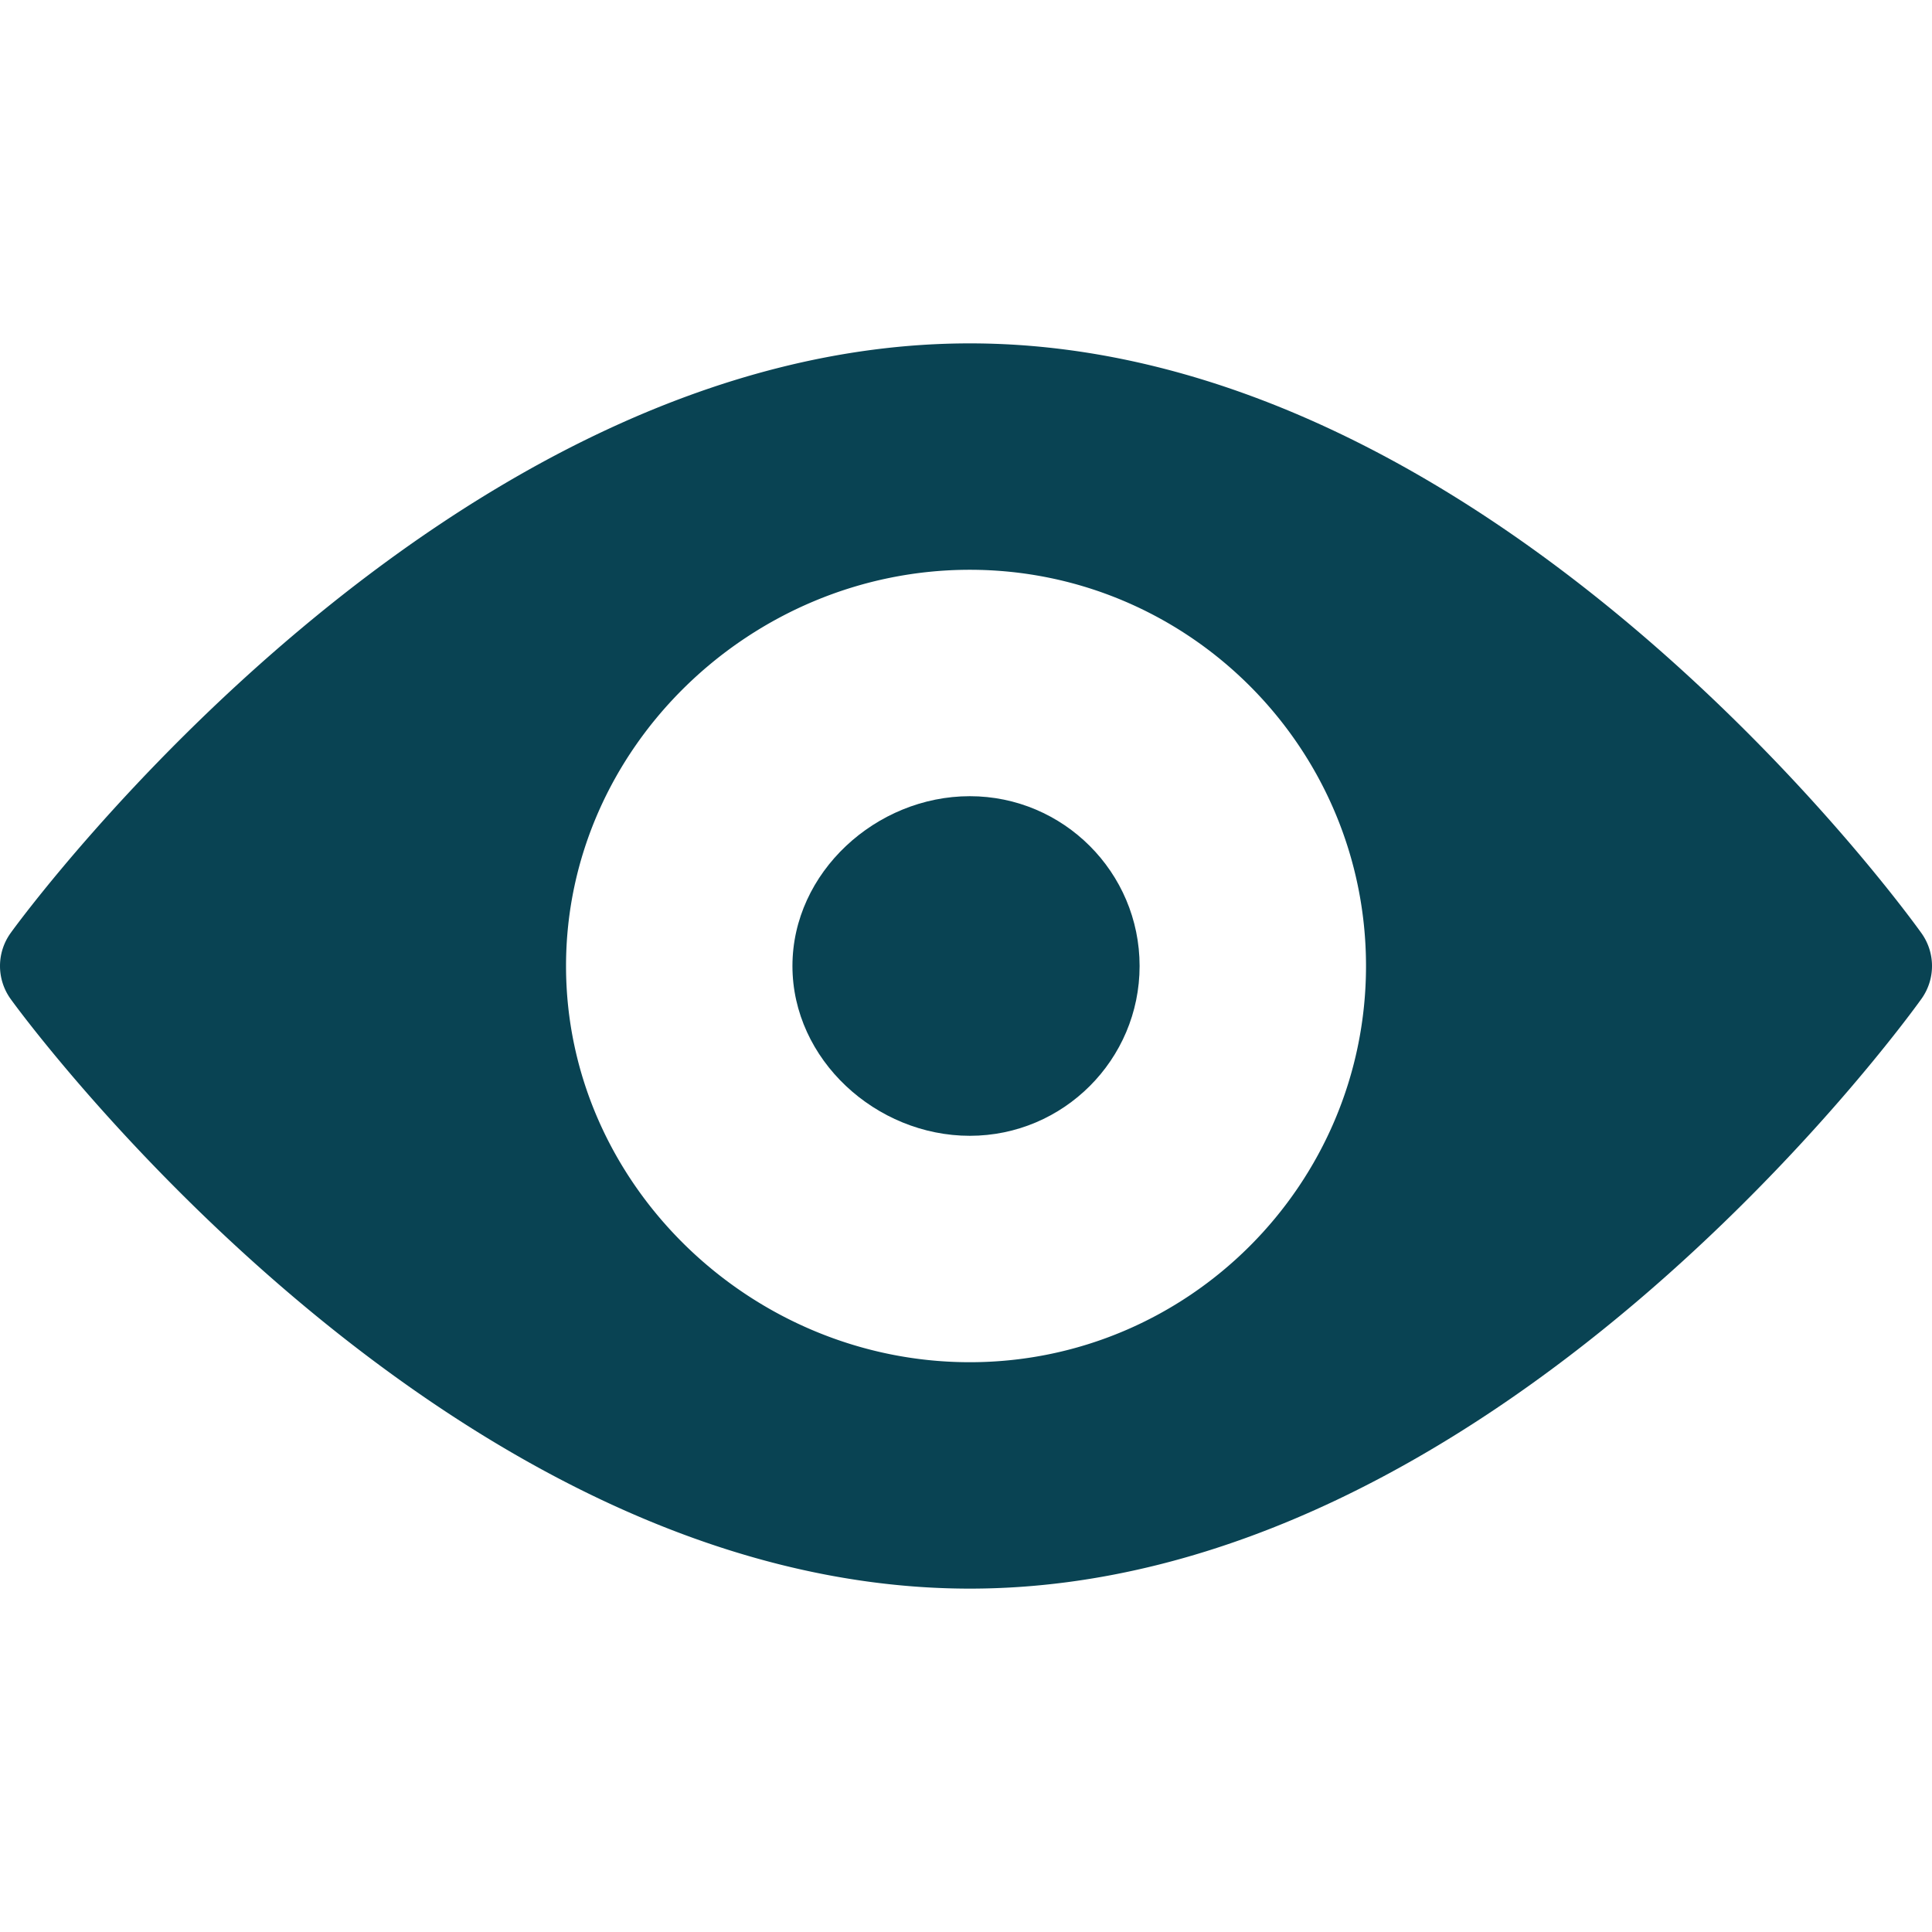
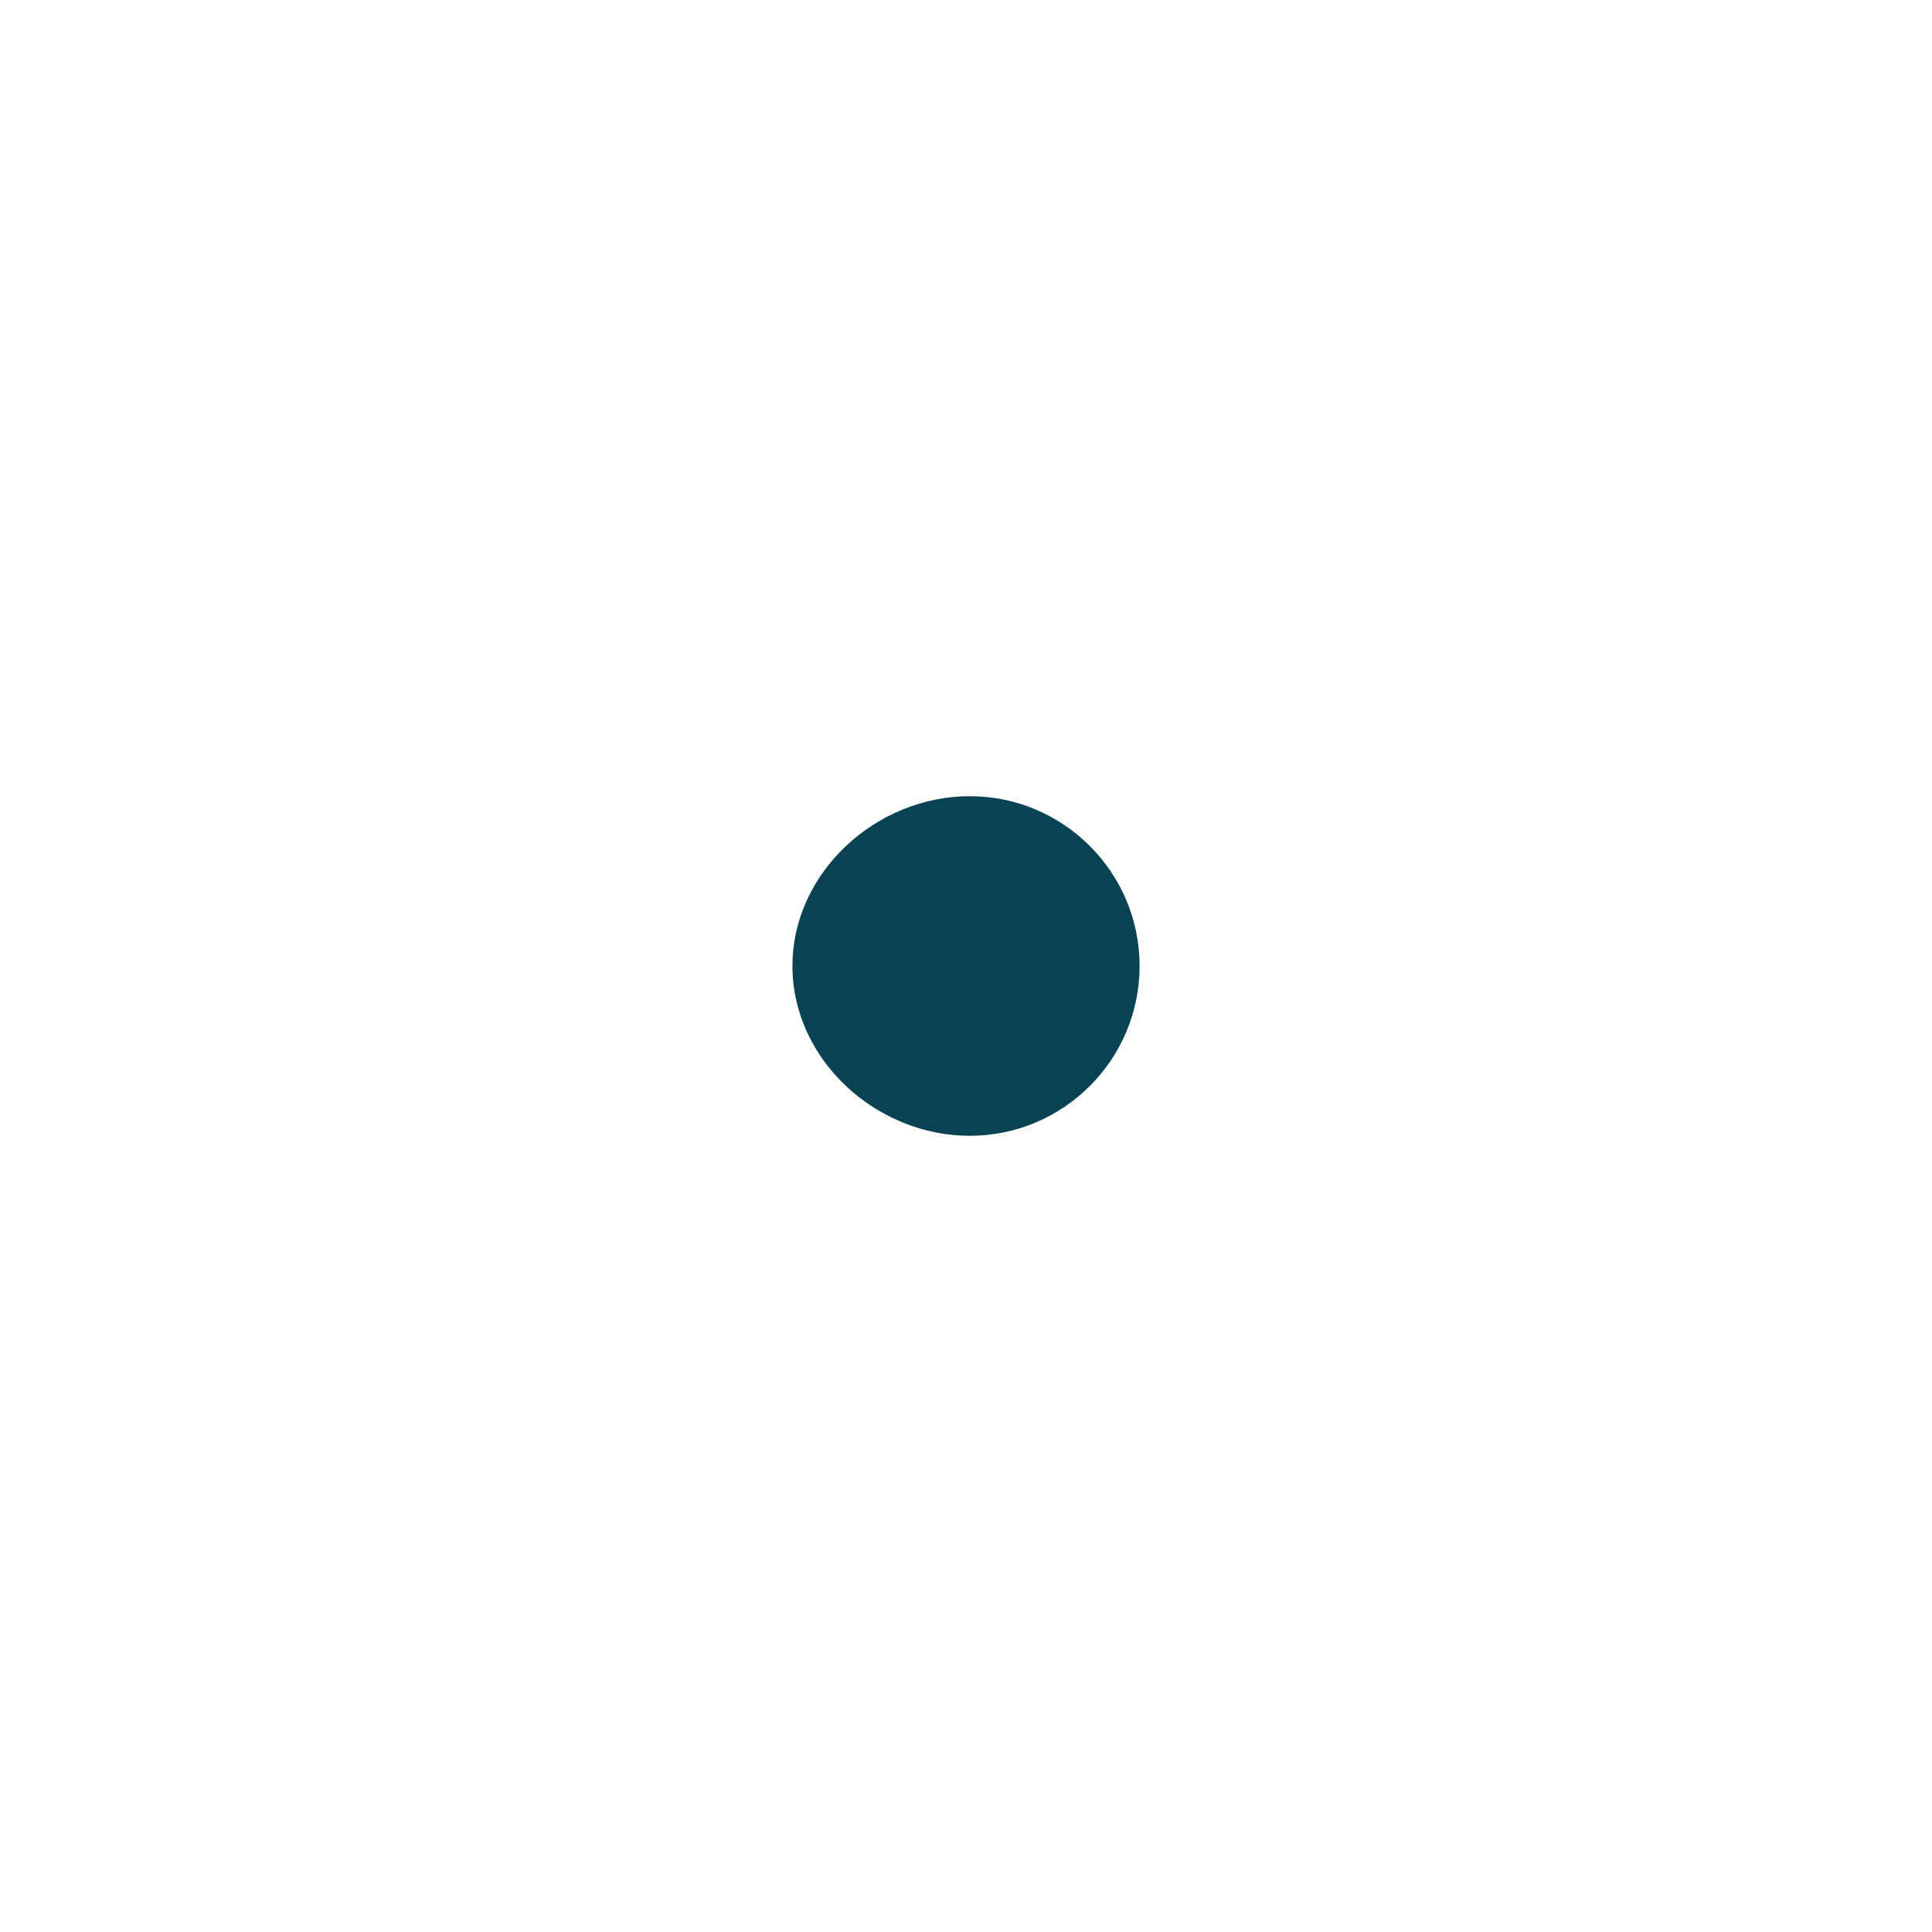
<svg xmlns="http://www.w3.org/2000/svg" width="512" height="512" x="0" y="0" viewBox="0 0 512 512" style="enable-background:new 0 0 512 512" xml:space="preserve" class="">
  <g>
-     <path d="M509.188 247.27c-4.57-6.39-113.521-156.272-252.182-156.272C118.334 90.998 7.383 240.88 2.813 247.27a14.955 14.955 0 0 0 0 17.46c4.57 6.39 115.521 156.271 254.193 156.271 138.661 0 247.612-149.881 252.182-156.272a14.954 14.954 0 0 0 0-17.459zM257.006 361c-57.891 0-107.001-47.11-107.001-105.001s49.11-105.001 107.001-105.001 105.001 47.11 105.001 105.001S314.897 361 257.006 361z" fill="#094353" opacity="1" data-original="#000000" class="" />
    <path d="M257.006 210.999c-24.82 0-47 20.19-47 45 0 24.82 22.18 45 47 45 24.81 0 45-20.18 45-45 0-24.81-20.19-45-45-45z" fill="#094353" opacity="1" data-original="#000000" class="" />
  </g>
</svg>